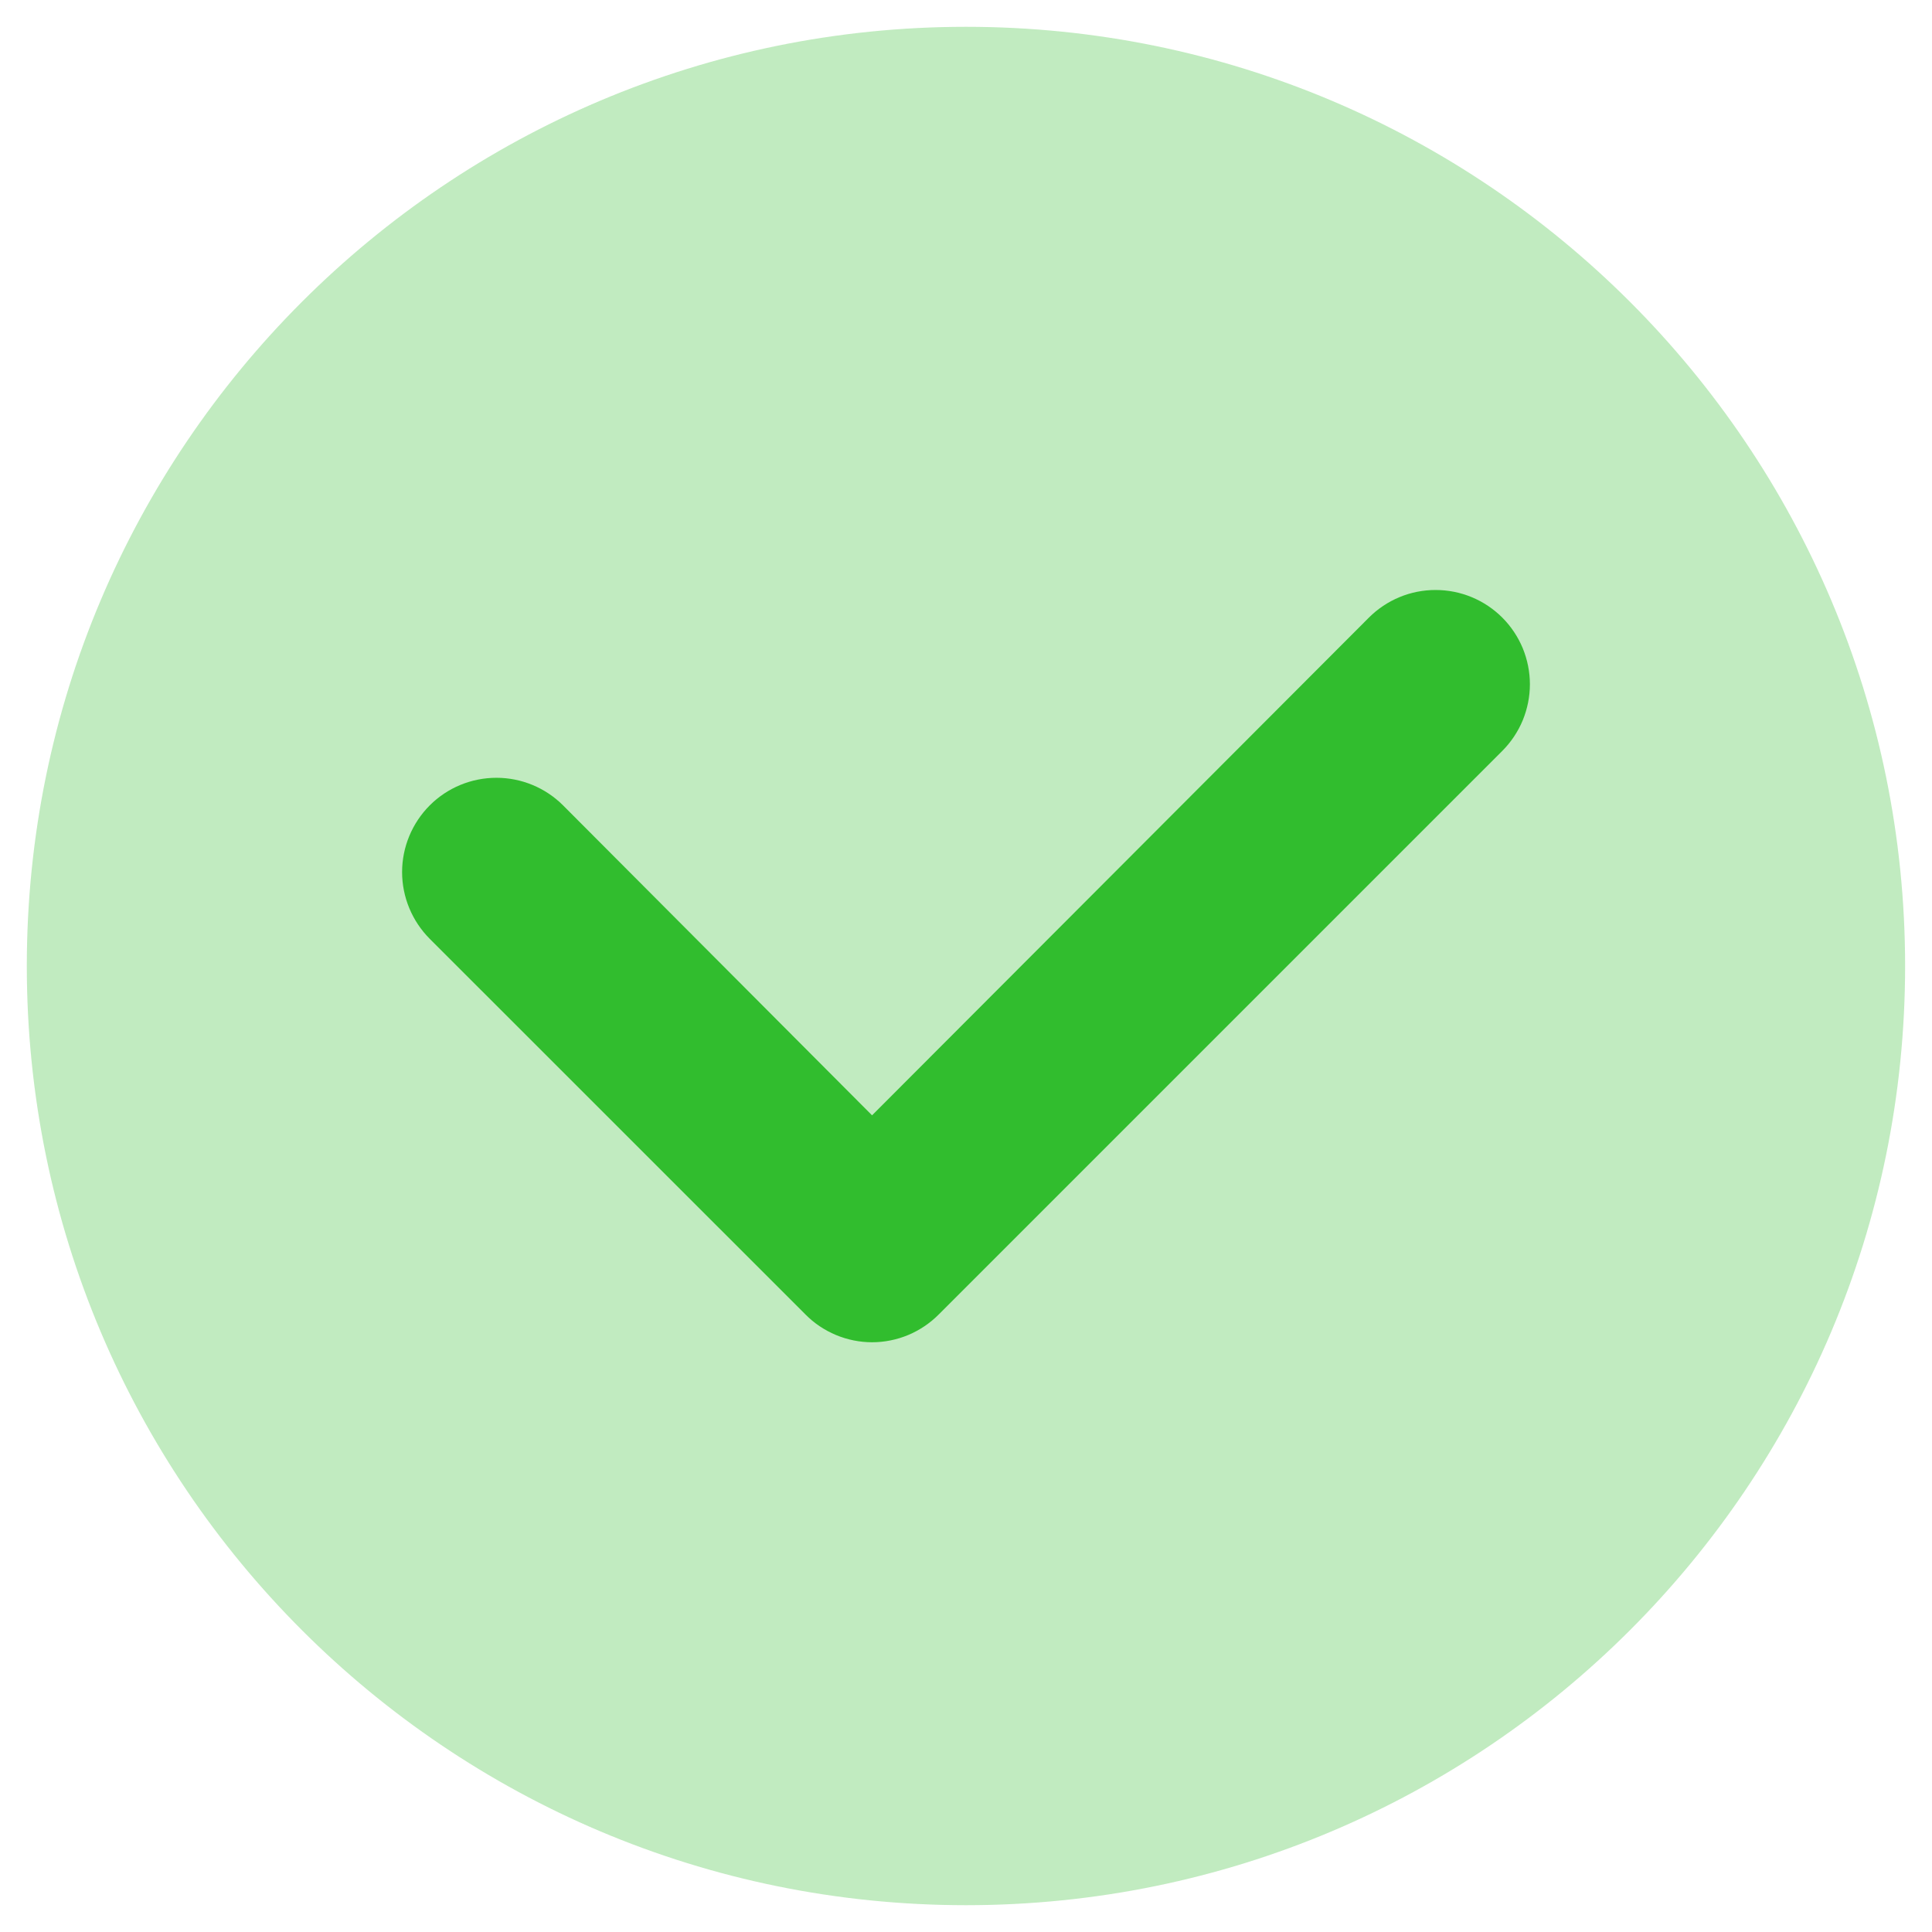
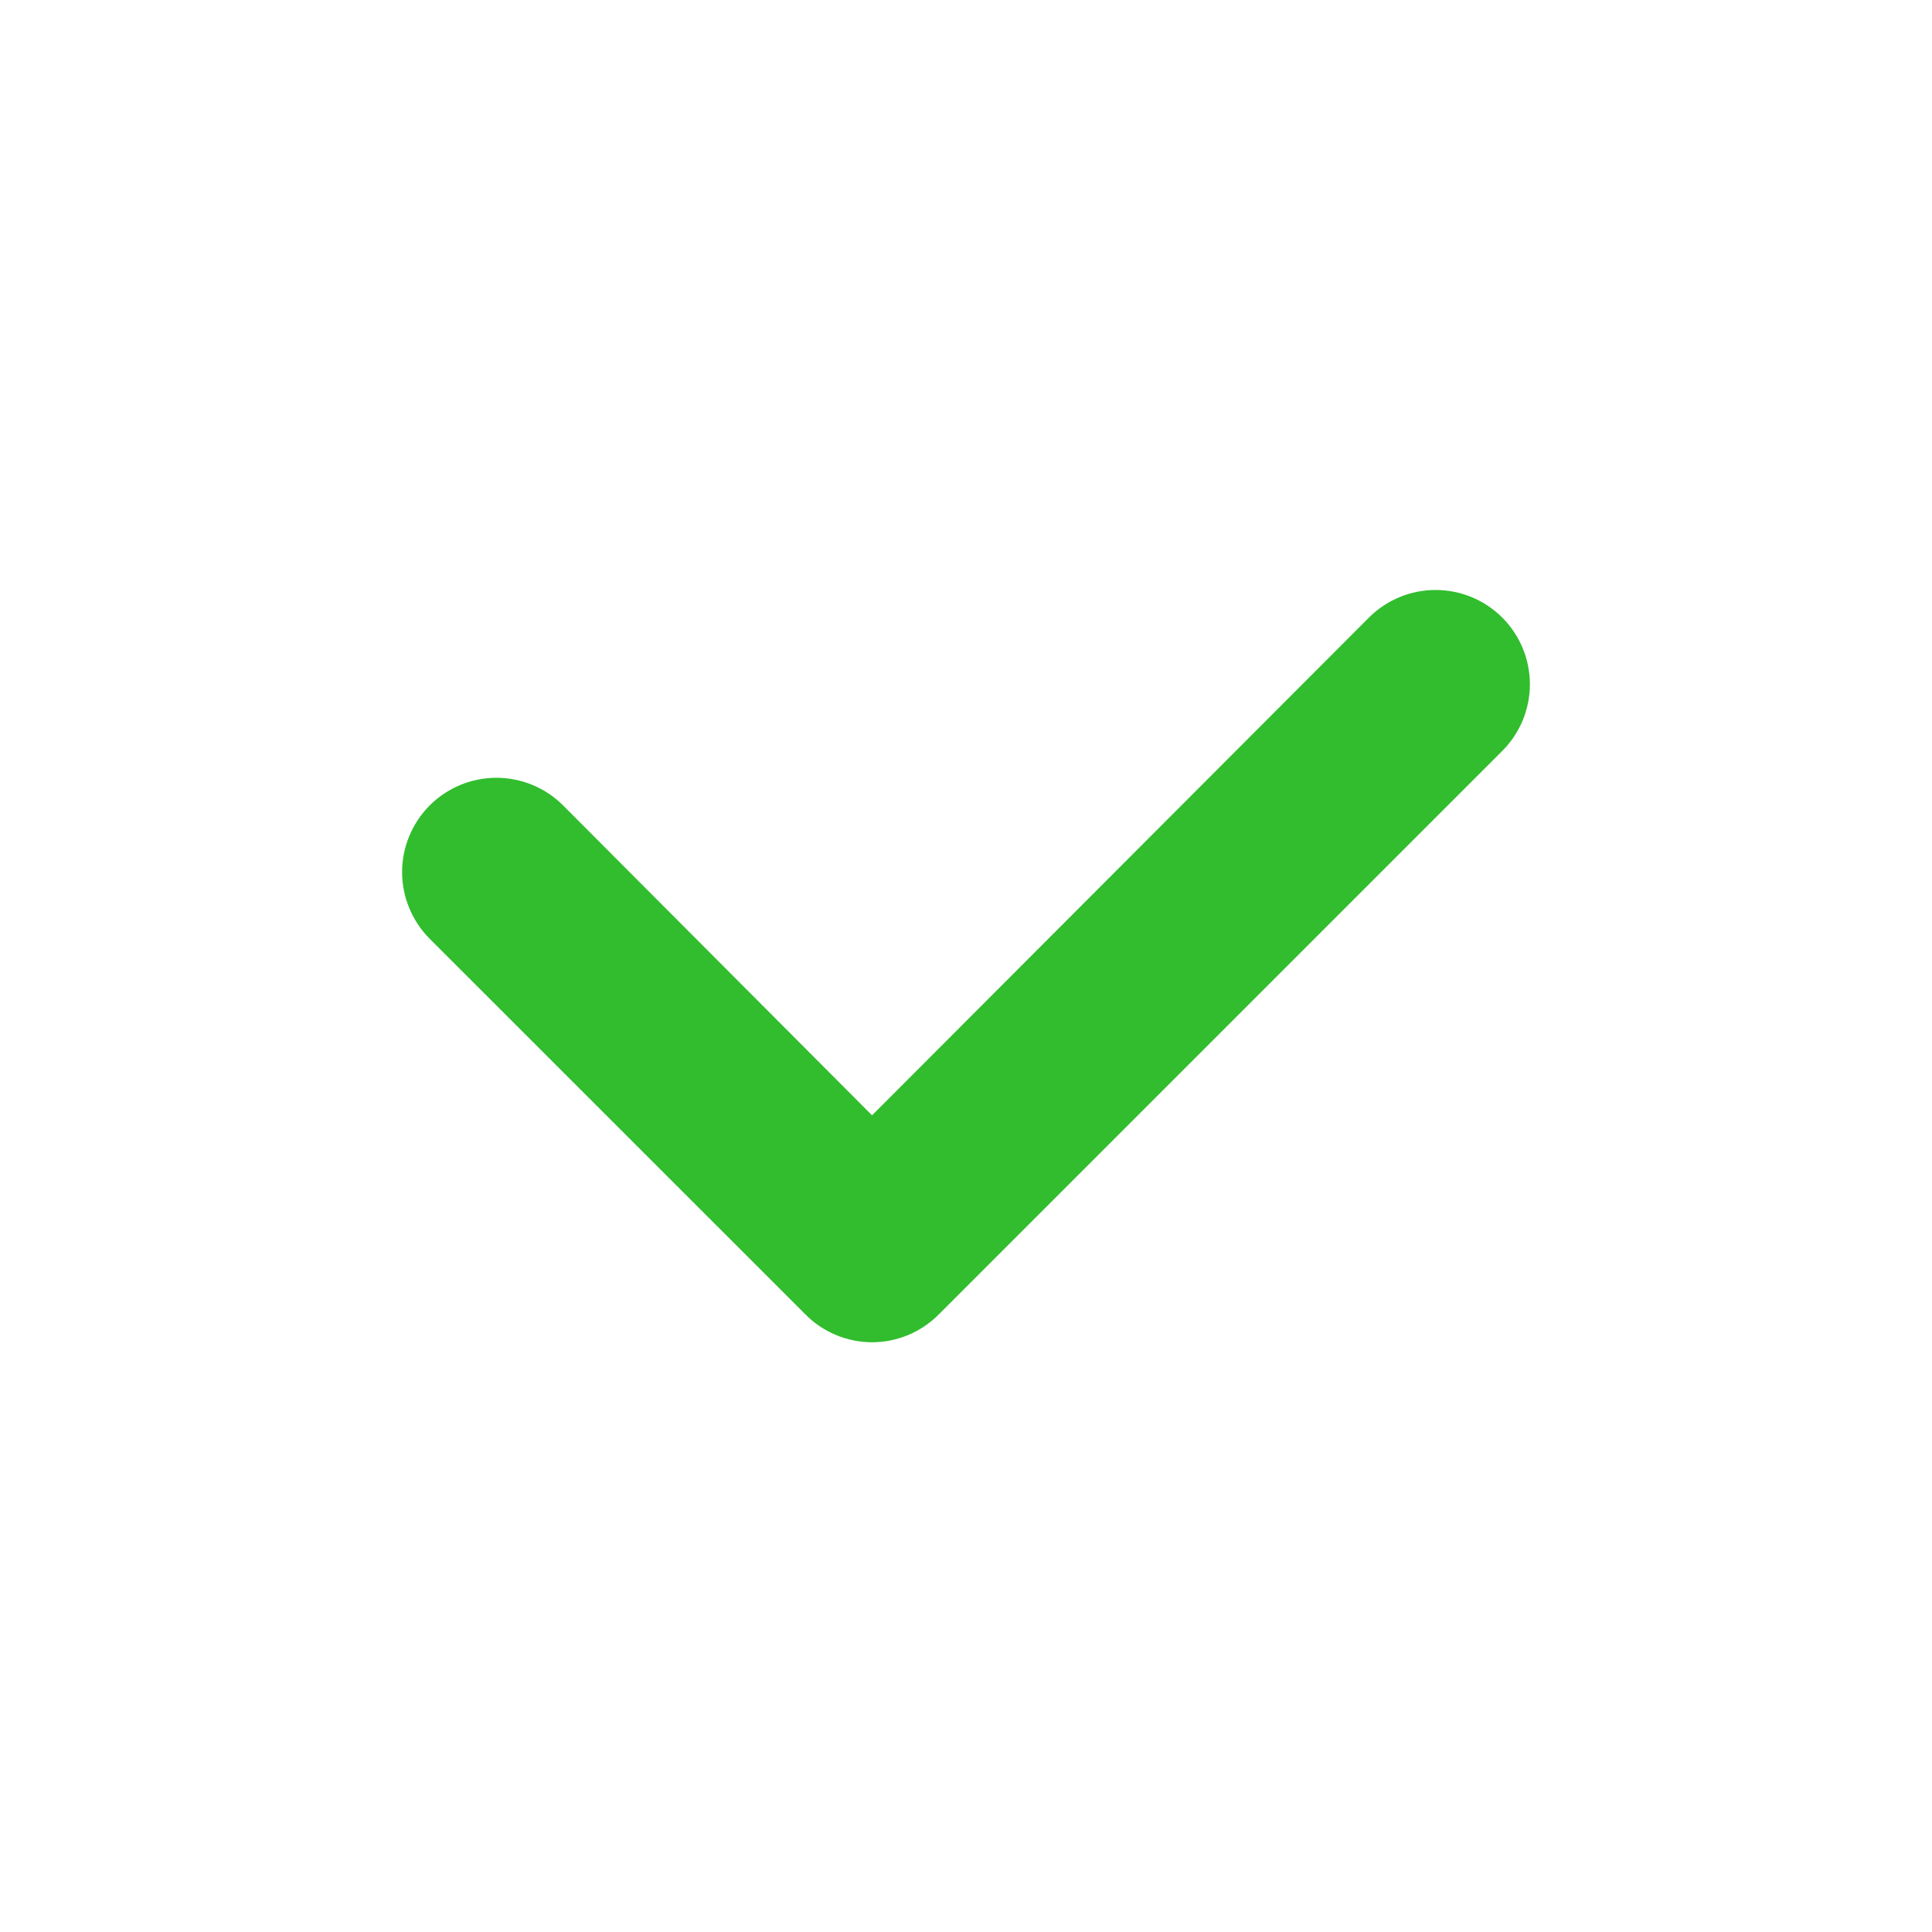
<svg xmlns="http://www.w3.org/2000/svg" width="24" height="24" viewBox="0 0 24 24" fill="none">
-   <path opacity="0.3" d="M12 23.667C18.443 23.667 23.666 18.444 23.666 12C23.666 5.557 18.443 0.333 12 0.333C5.556 0.333 0.333 5.557 0.333 12C0.333 18.444 5.556 23.667 12 23.667Z" fill="#31BD2E" />
  <path d="M11.662 16.328L18.662 9.328C18.77 9.22 18.857 9.09 18.916 8.948C18.974 8.806 19.005 8.654 19.005 8.5C19.005 8.346 18.974 8.194 18.916 8.052C18.857 7.91 18.77 7.78 18.662 7.672C18.553 7.563 18.424 7.477 18.282 7.418C18.139 7.359 17.987 7.329 17.833 7.329C17.679 7.329 17.527 7.359 17.385 7.418C17.243 7.477 17.114 7.563 17.005 7.672L10.833 13.855L6.995 10.005C6.775 9.785 6.477 9.662 6.167 9.662C5.856 9.662 5.558 9.785 5.338 10.005C5.119 10.225 4.995 10.523 4.995 10.833C4.995 11.144 5.119 11.442 5.338 11.662L10.005 16.328C10.113 16.438 10.242 16.524 10.385 16.584C10.527 16.643 10.679 16.674 10.833 16.674C10.987 16.674 11.14 16.643 11.282 16.584C11.424 16.524 11.553 16.438 11.662 16.328Z" fill="#31BD2E" />
</svg>